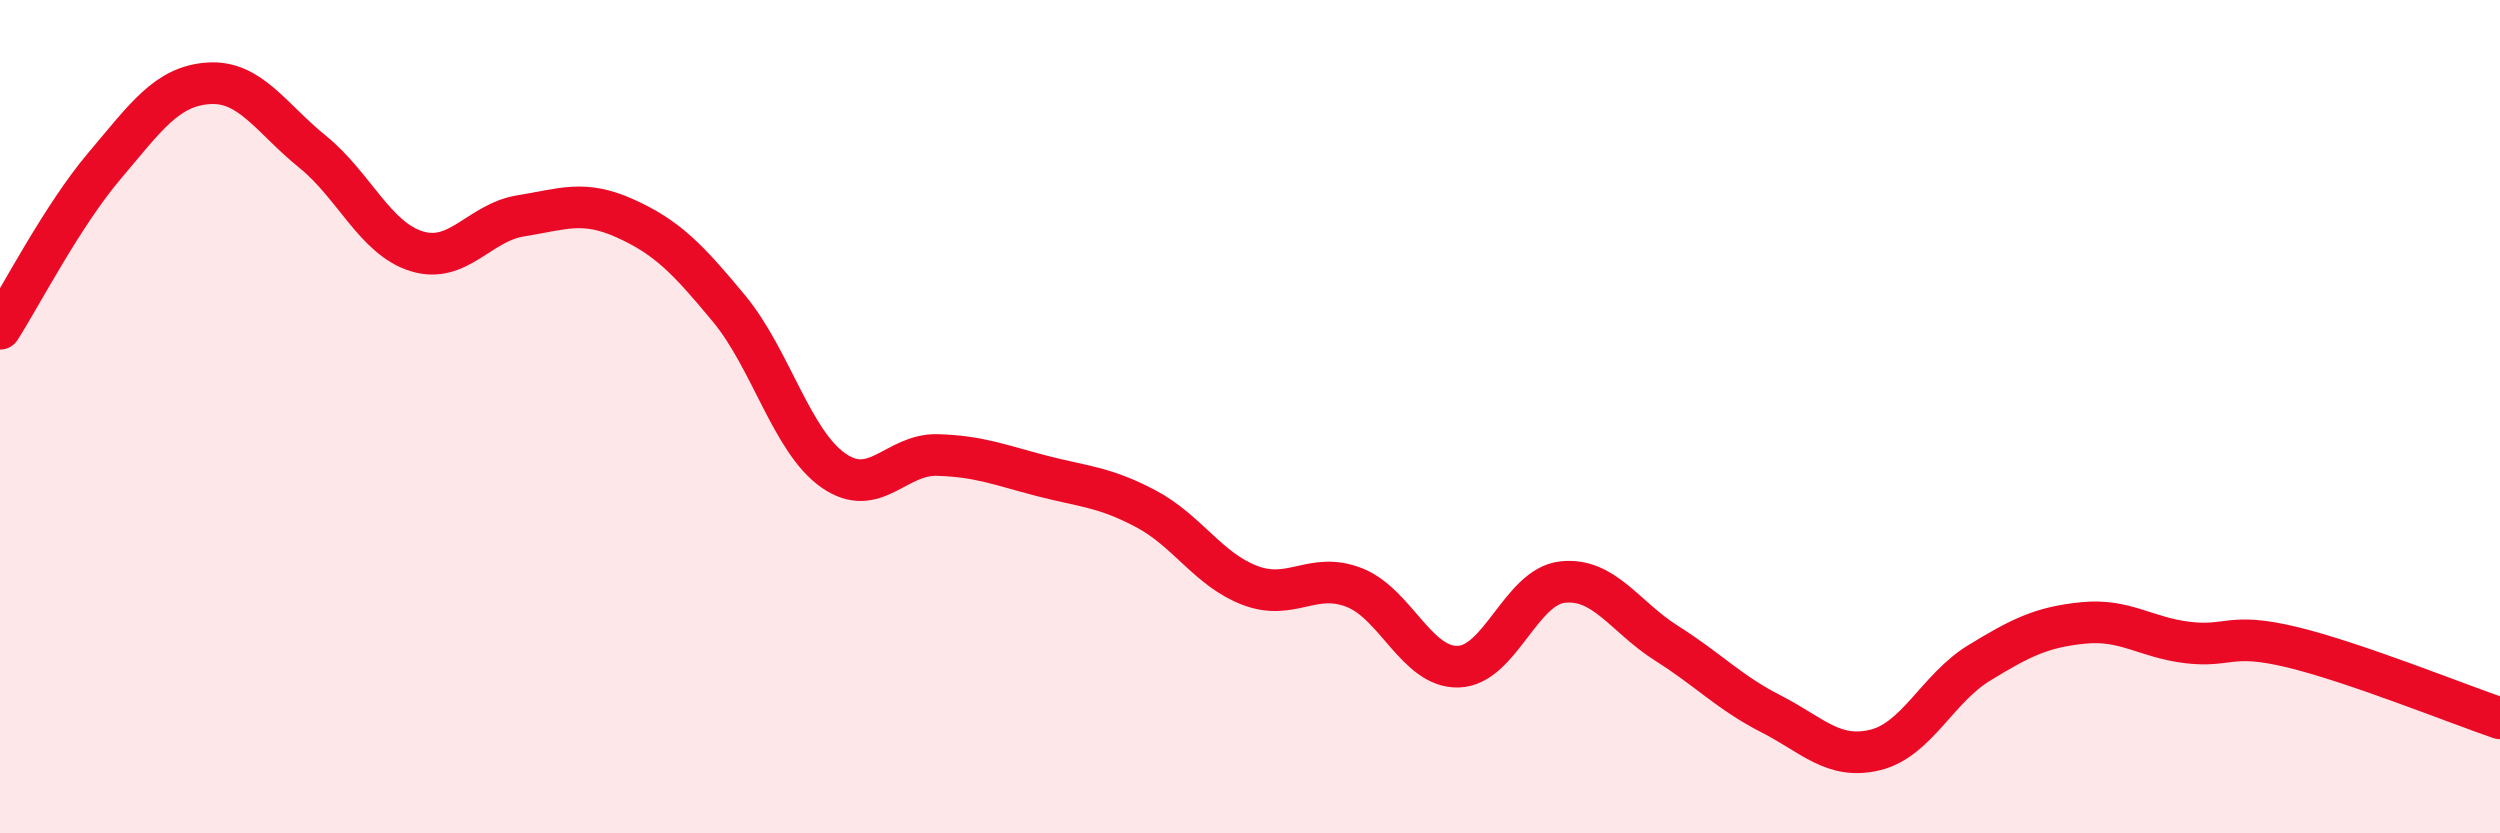
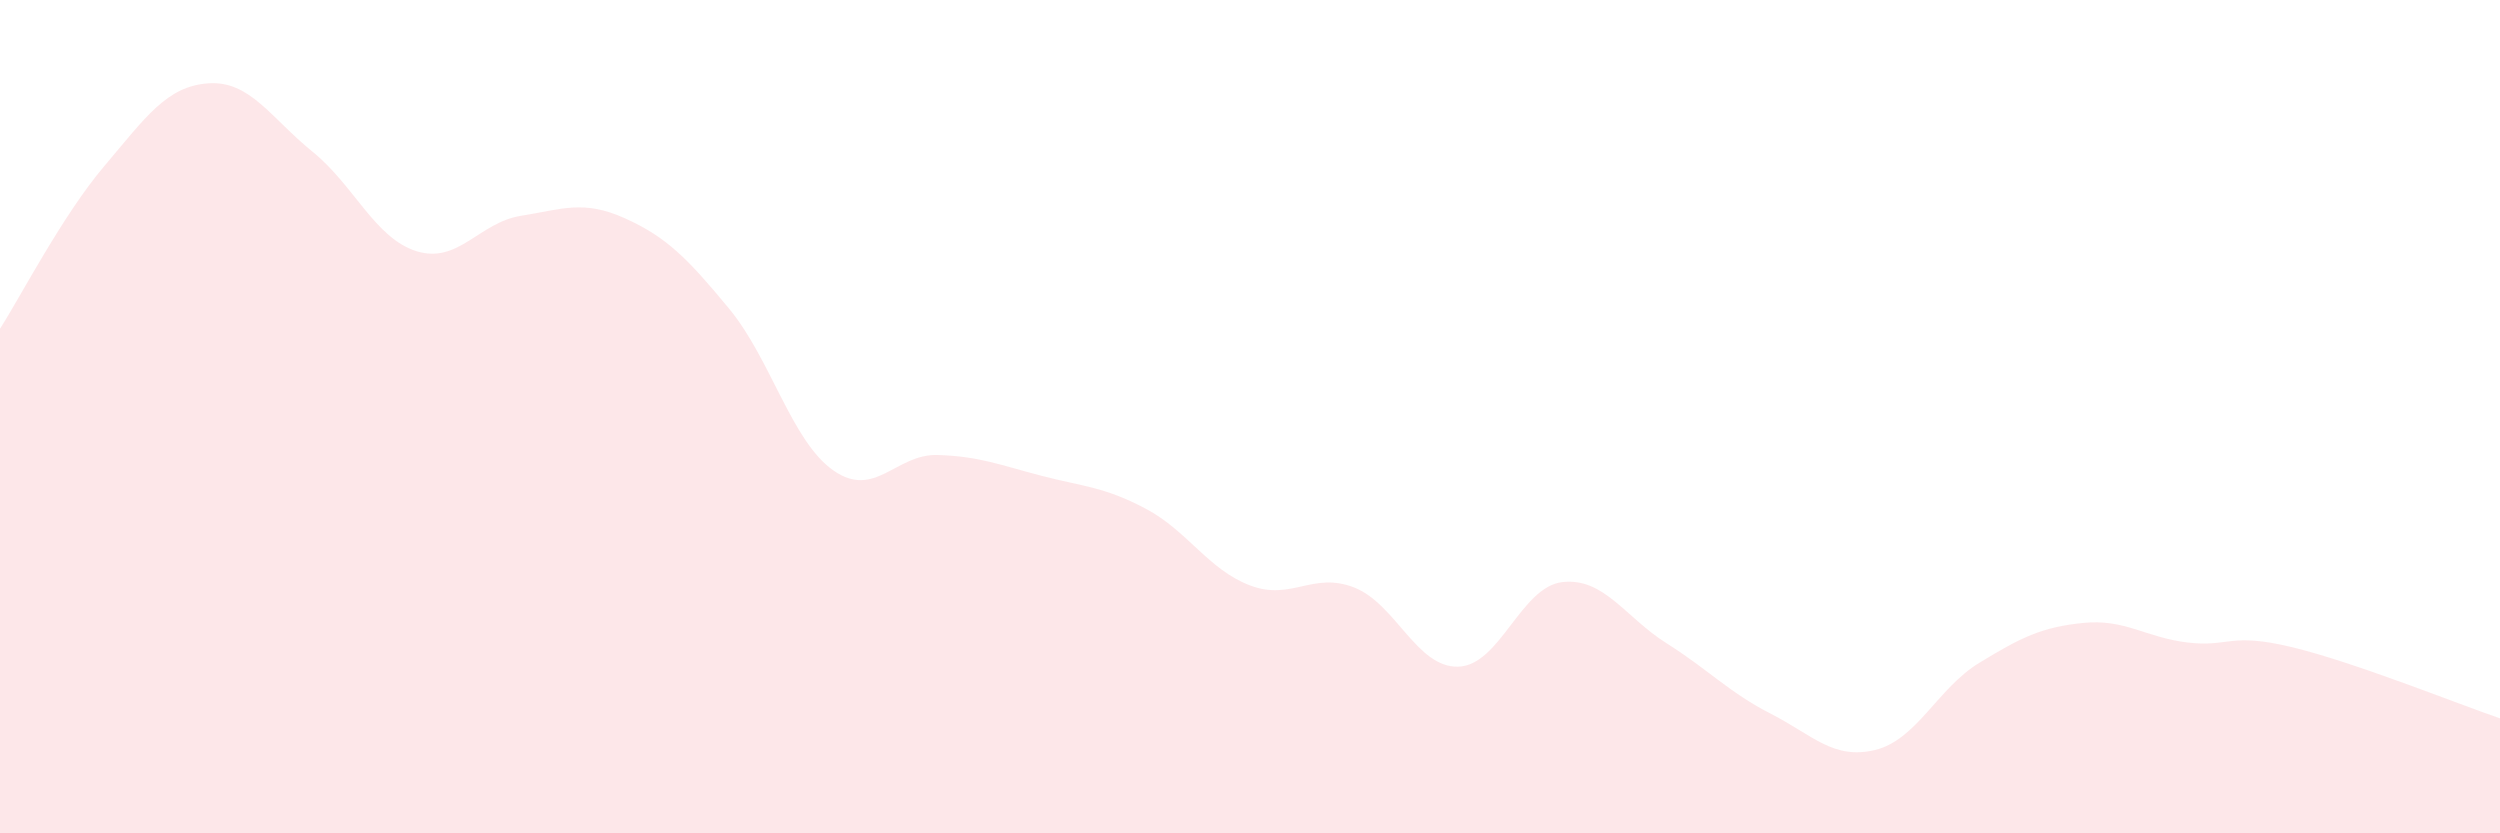
<svg xmlns="http://www.w3.org/2000/svg" width="60" height="20" viewBox="0 0 60 20">
  <path d="M 0,7.89 C 0.5,7.11 1.5,5.17 2.5,3.99 C 3.5,2.81 4,2.07 5,2 C 6,1.93 6.5,2.83 7.5,3.64 C 8.5,4.45 9,5.72 10,6.03 C 11,6.34 11.5,5.34 12.5,5.18 C 13.5,5.02 14,4.79 15,5.24 C 16,5.69 16.5,6.2 17.5,7.41 C 18.5,8.62 19,10.59 20,11.29 C 21,11.99 21.5,10.89 22.5,10.92 C 23.5,10.95 24,11.16 25,11.42 C 26,11.68 26.5,11.68 27.5,12.21 C 28.5,12.74 29,13.67 30,14.05 C 31,14.43 31.5,13.71 32.5,14.1 C 33.5,14.49 34,16.03 35,16 C 36,15.97 36.5,14.08 37.5,13.97 C 38.5,13.86 39,14.81 40,15.44 C 41,16.07 41.5,16.62 42.5,17.13 C 43.5,17.64 44,18.24 45,18 C 46,17.76 46.5,16.52 47.5,15.91 C 48.5,15.3 49,15.05 50,14.95 C 51,14.85 51.5,15.3 52.5,15.42 C 53.5,15.54 53.5,15.17 55,15.53 C 56.5,15.89 59,16.9 60,17.24L60 20L0 20Z" fill="#EB0A25" opacity="0.1" stroke-linecap="round" stroke-linejoin="round" />
-   <path d="M 0,7.89 C 0.5,7.11 1.5,5.17 2.5,3.99 C 3.5,2.81 4,2.07 5,2 C 6,1.93 6.5,2.83 7.5,3.64 C 8.5,4.45 9,5.72 10,6.03 C 11,6.34 11.5,5.34 12.5,5.18 C 13.5,5.02 14,4.79 15,5.24 C 16,5.69 16.5,6.2 17.5,7.41 C 18.5,8.62 19,10.59 20,11.29 C 21,11.99 21.5,10.89 22.5,10.92 C 23.5,10.95 24,11.16 25,11.42 C 26,11.68 26.5,11.68 27.5,12.21 C 28.5,12.74 29,13.67 30,14.05 C 31,14.43 31.5,13.71 32.5,14.1 C 33.5,14.49 34,16.03 35,16 C 36,15.97 36.5,14.08 37.5,13.97 C 38.5,13.86 39,14.81 40,15.44 C 41,16.07 41.5,16.62 42.5,17.13 C 43.5,17.64 44,18.24 45,18 C 46,17.76 46.5,16.52 47.5,15.91 C 48.5,15.3 49,15.05 50,14.95 C 51,14.85 51.5,15.3 52.5,15.42 C 53.5,15.54 53.5,15.17 55,15.53 C 56.5,15.89 59,16.9 60,17.24" stroke="#EB0A25" stroke-width="1" fill="none" stroke-linecap="round" stroke-linejoin="round" />
</svg>